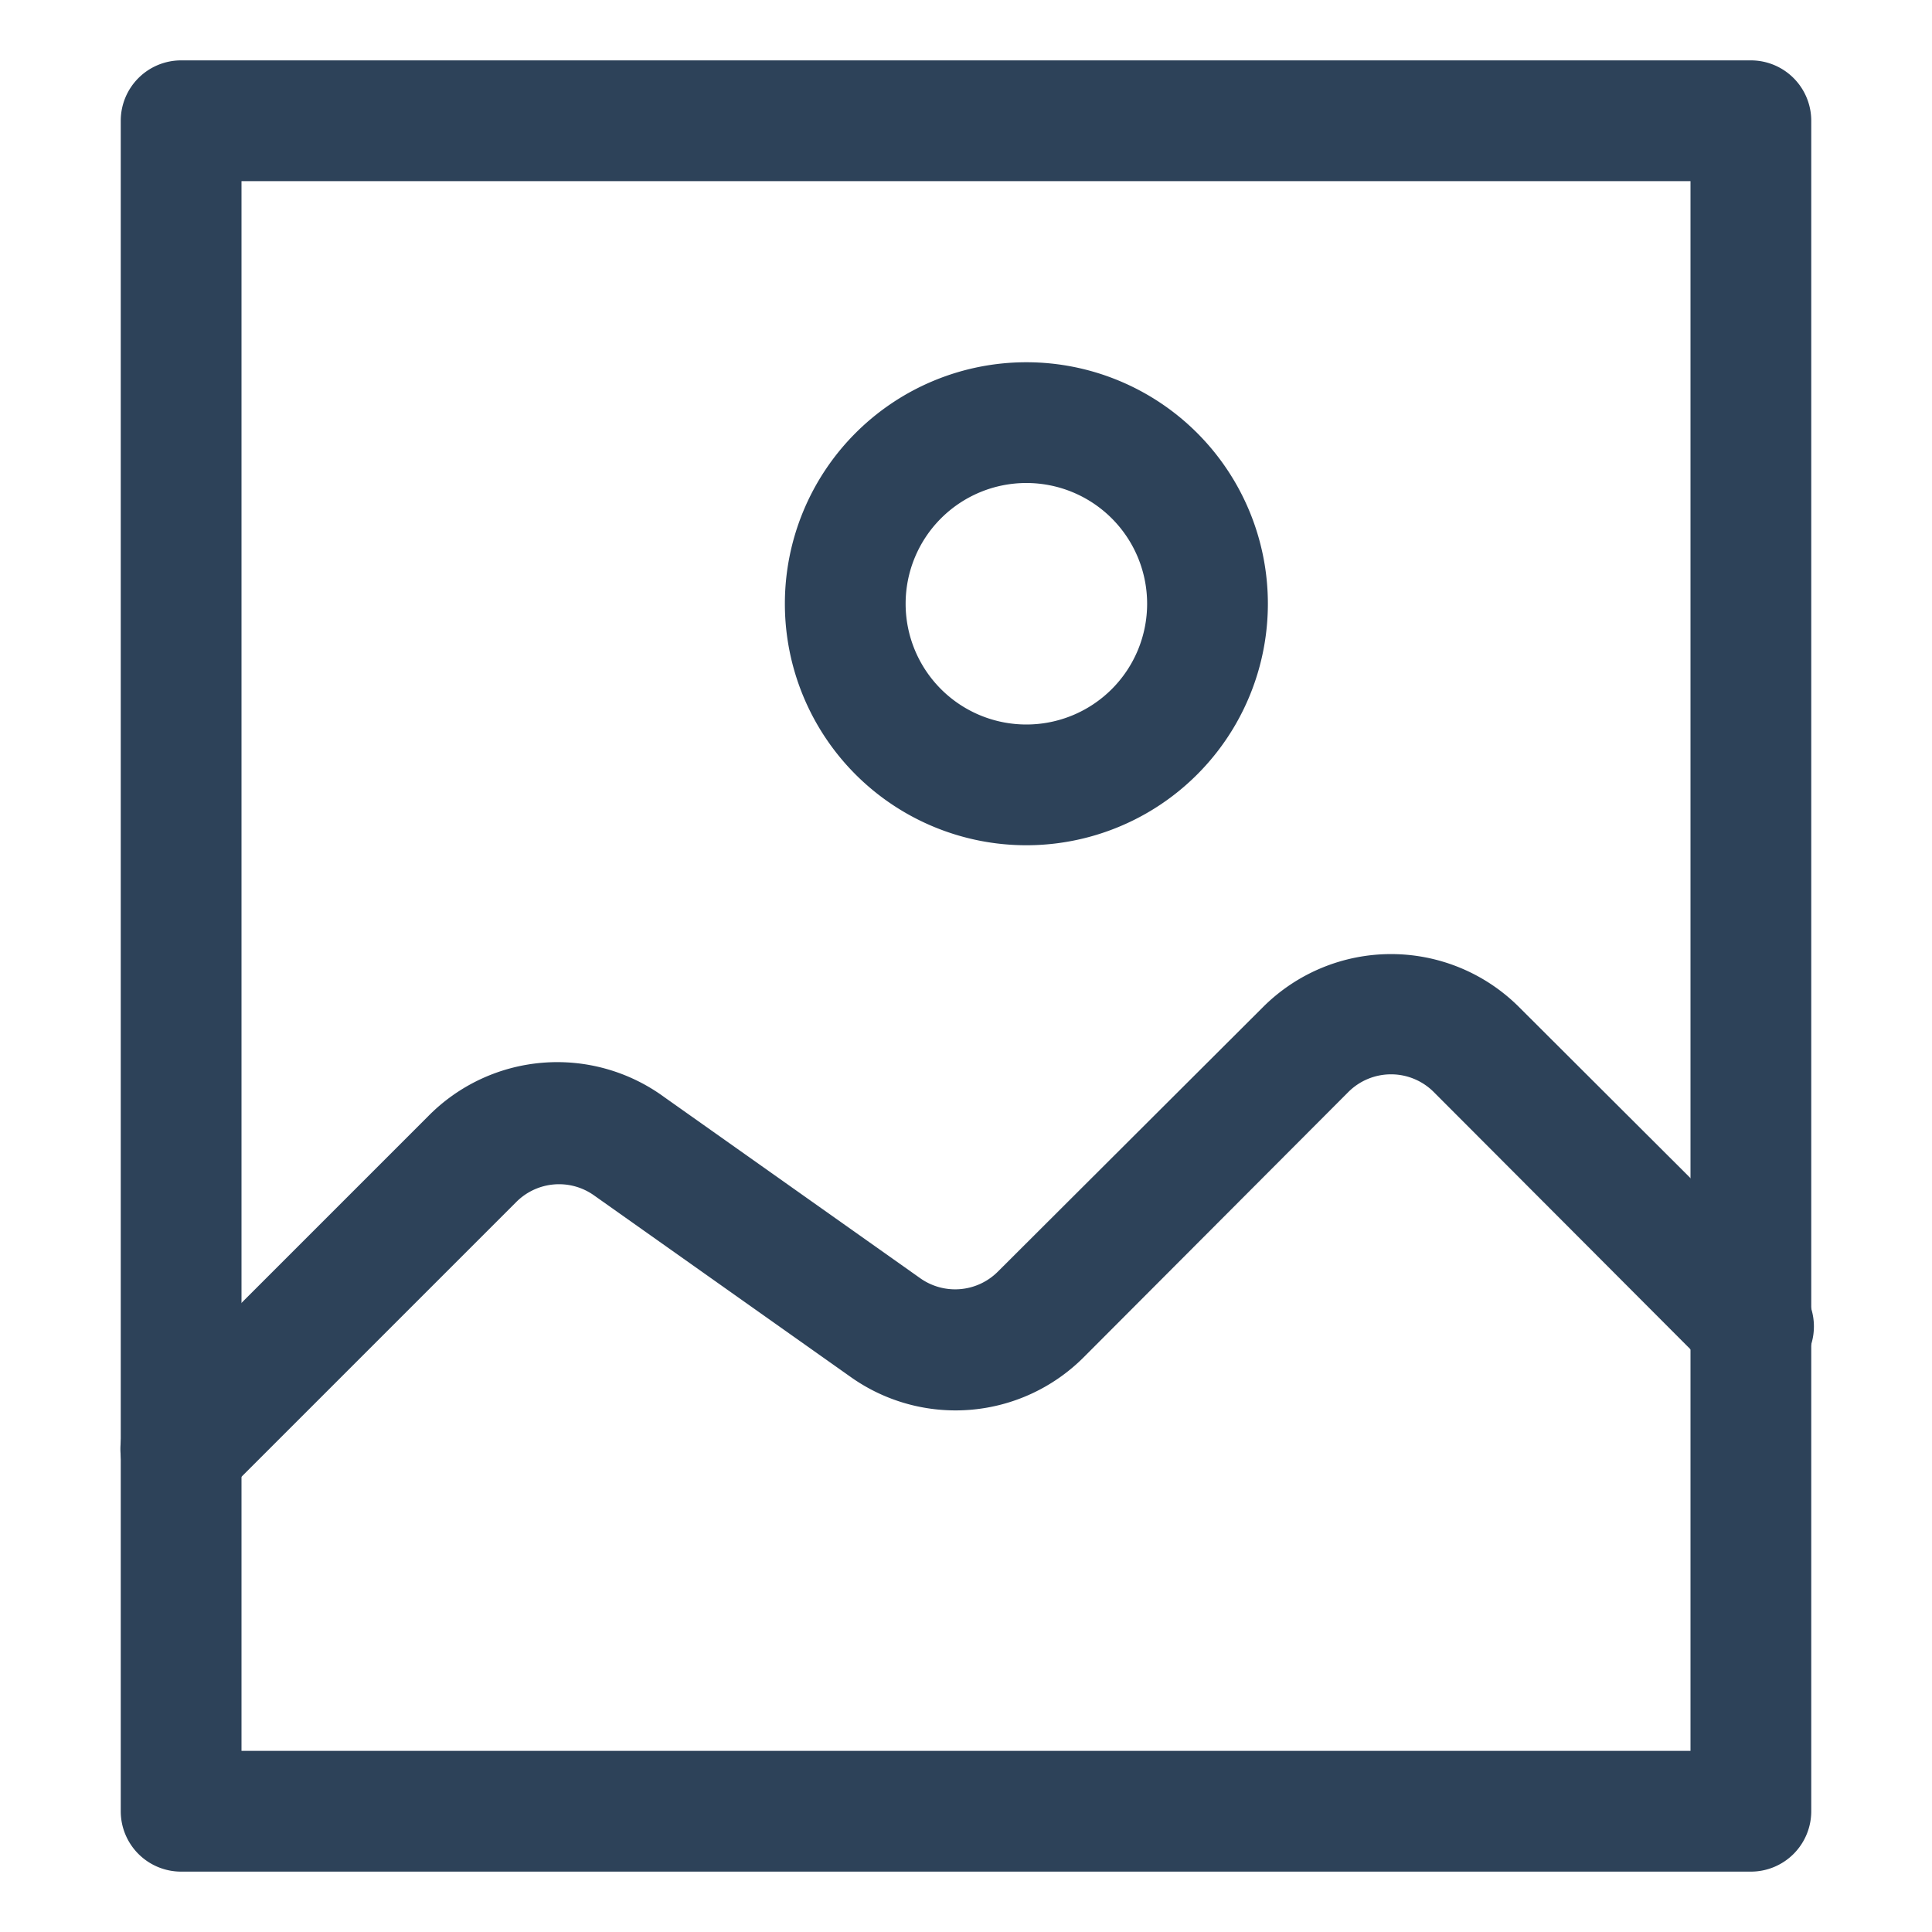
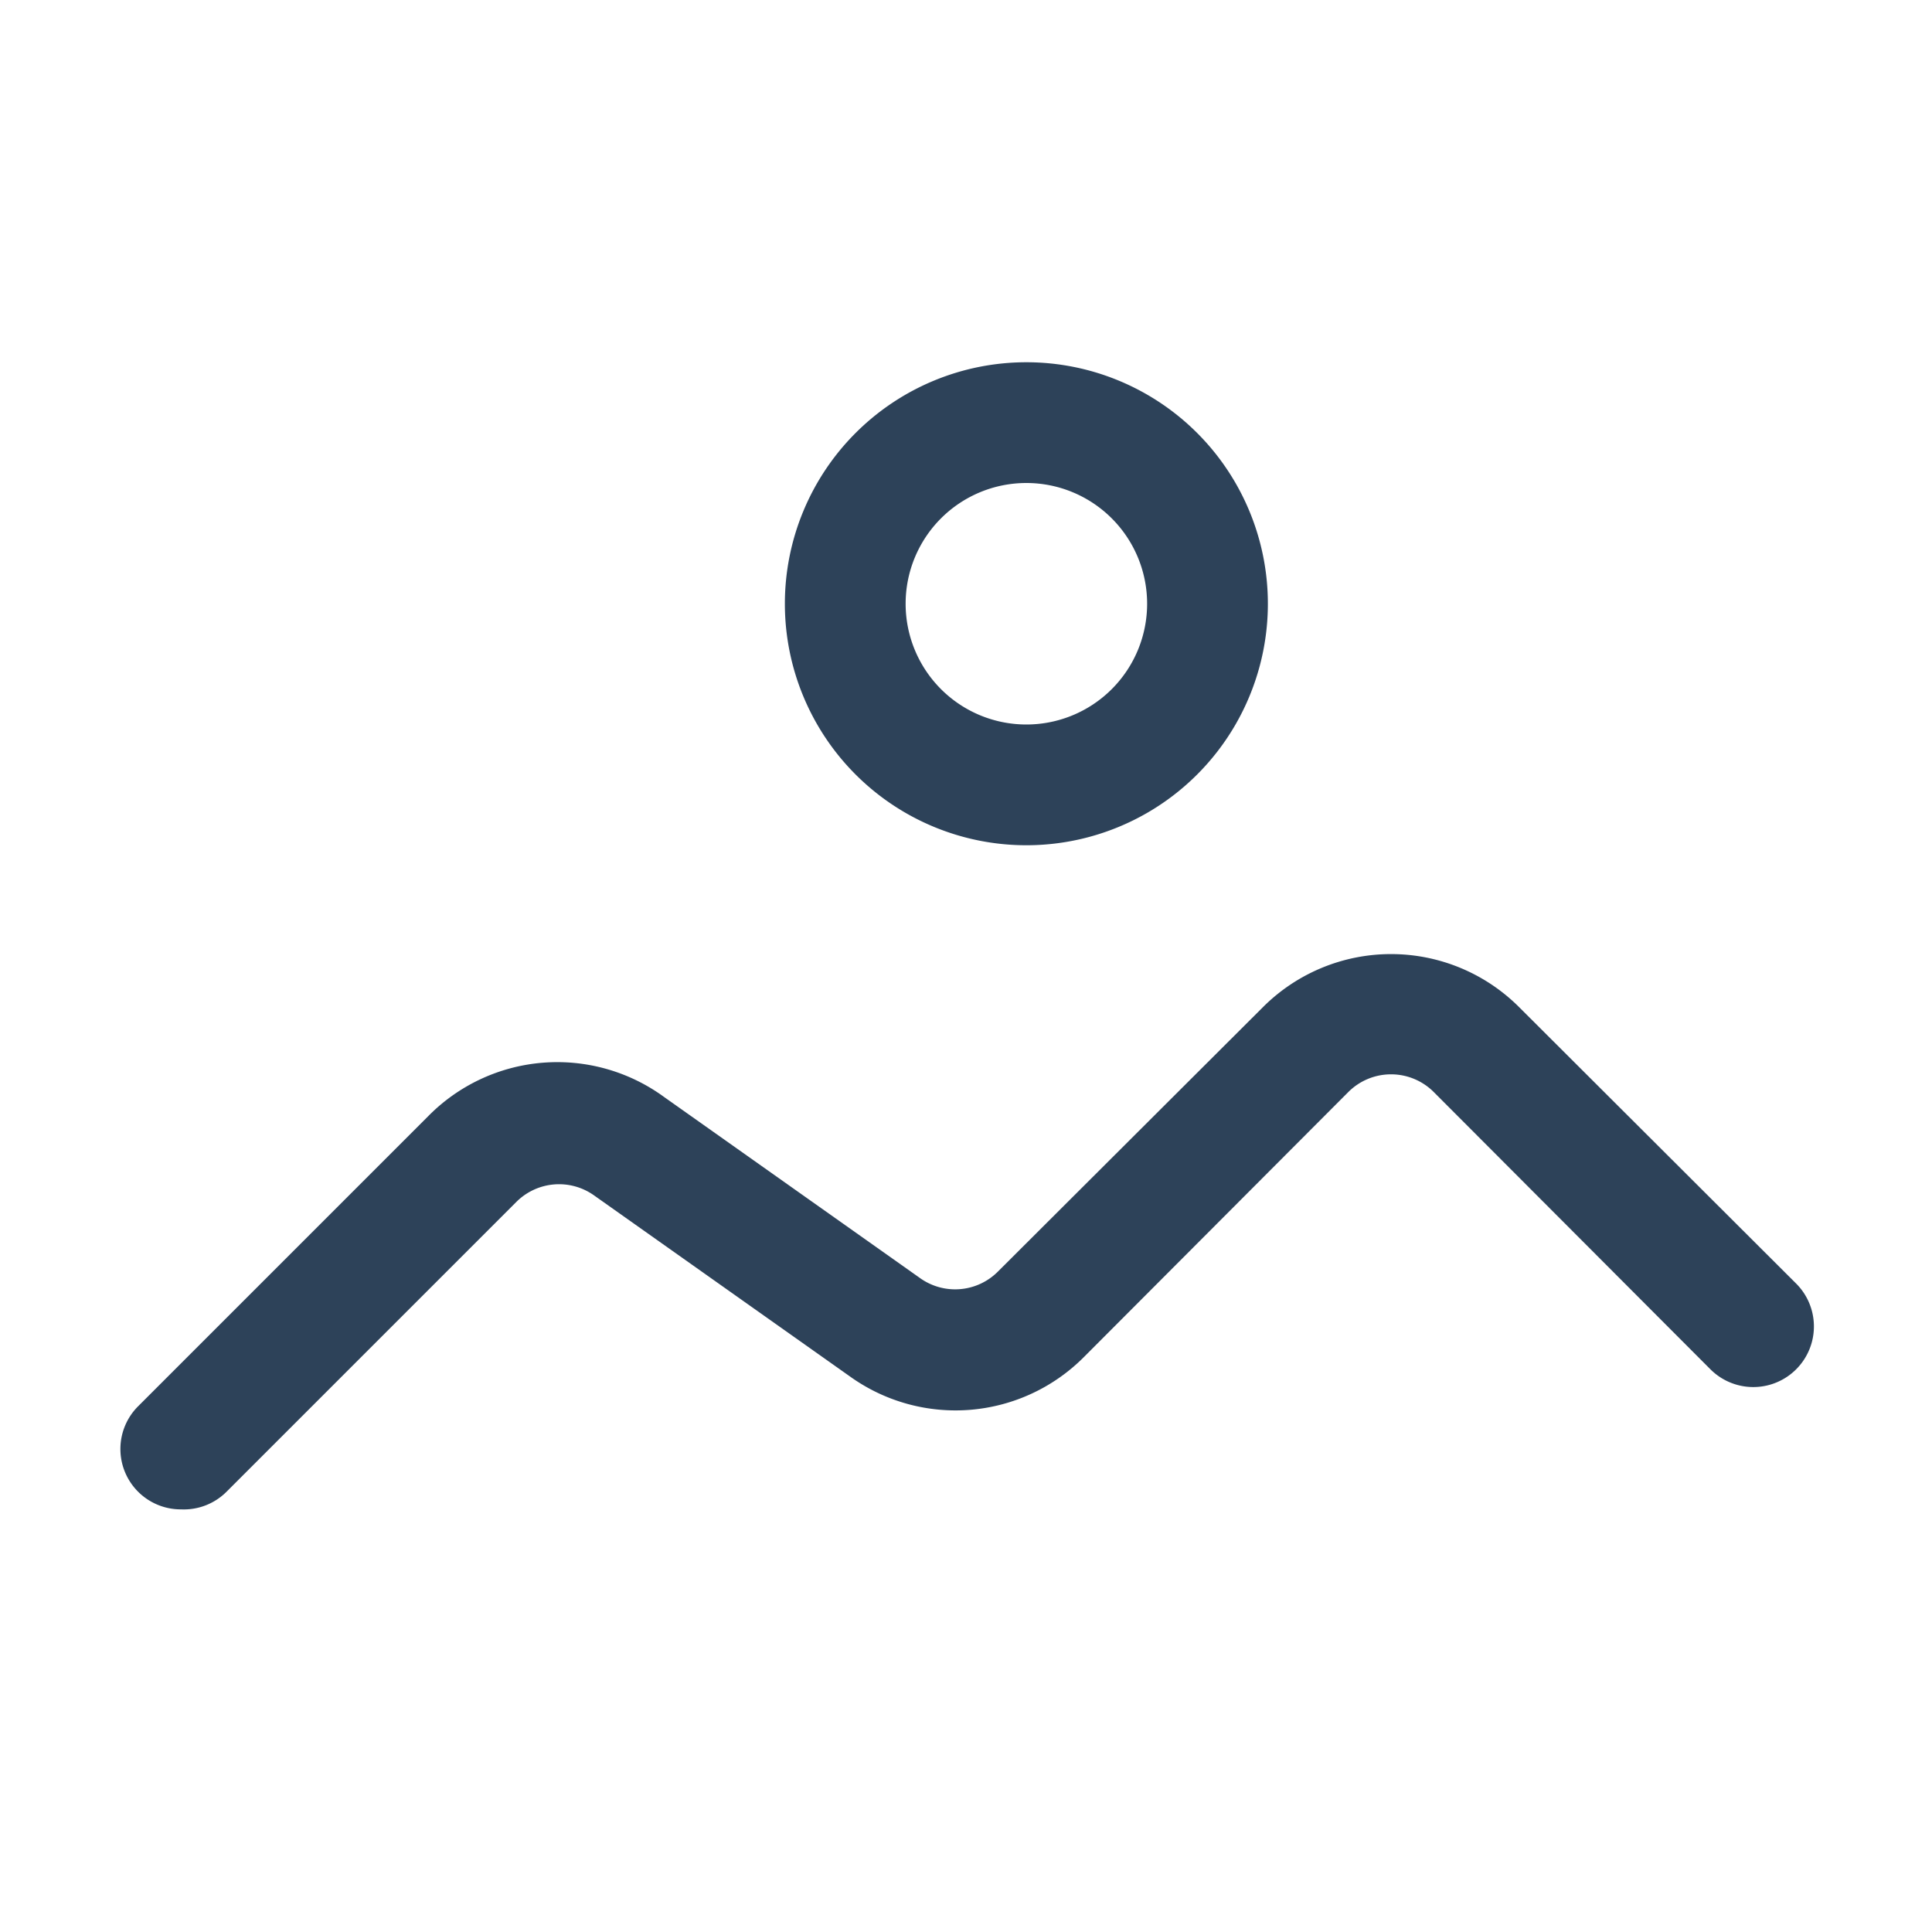
<svg xmlns="http://www.w3.org/2000/svg" viewBox="0 0 32 32">
  <defs>
    <style>.cls-1{fill:#2D4259;}</style>
  </defs>
  <title />
  <g data-name="Layer 8" id="Layer_8">
-     <path class="cls-1" d="M29,31H3a1,1,0,0,1-1-1V2A1,1,0,0,1,3,1H29a1,1,0,0,1,1,1V30A1,1,0,0,1,29,31ZM4,29H28V3H4Z" />
    <path class="cls-1" d="M3,25a1,1,0,0,1-.71-.29,1,1,0,0,1,0-1.42l4.8-4.8A3,3,0,0,1,11,18.17l4.24,3a1,1,0,0,0,1.29-.11l4.39-4.38a3,3,0,0,1,4.24,0l4.59,4.58a1,1,0,0,1-1.42,1.42l-4.58-4.59a1,1,0,0,0-1.42,0l-4.38,4.39a3,3,0,0,1-3.87.32l-4.24-3a1,1,0,0,0-1.29.11l-4.8,4.8A1,1,0,0,1,3,25Z" />
    <path class="cls-1" d="M17,14a4,4,0,1,1,4-4A4,4,0,0,1,17,14Zm0-6a2,2,0,1,0,2,2A2,2,0,0,0,17,8Z" />
  </g>
</svg>